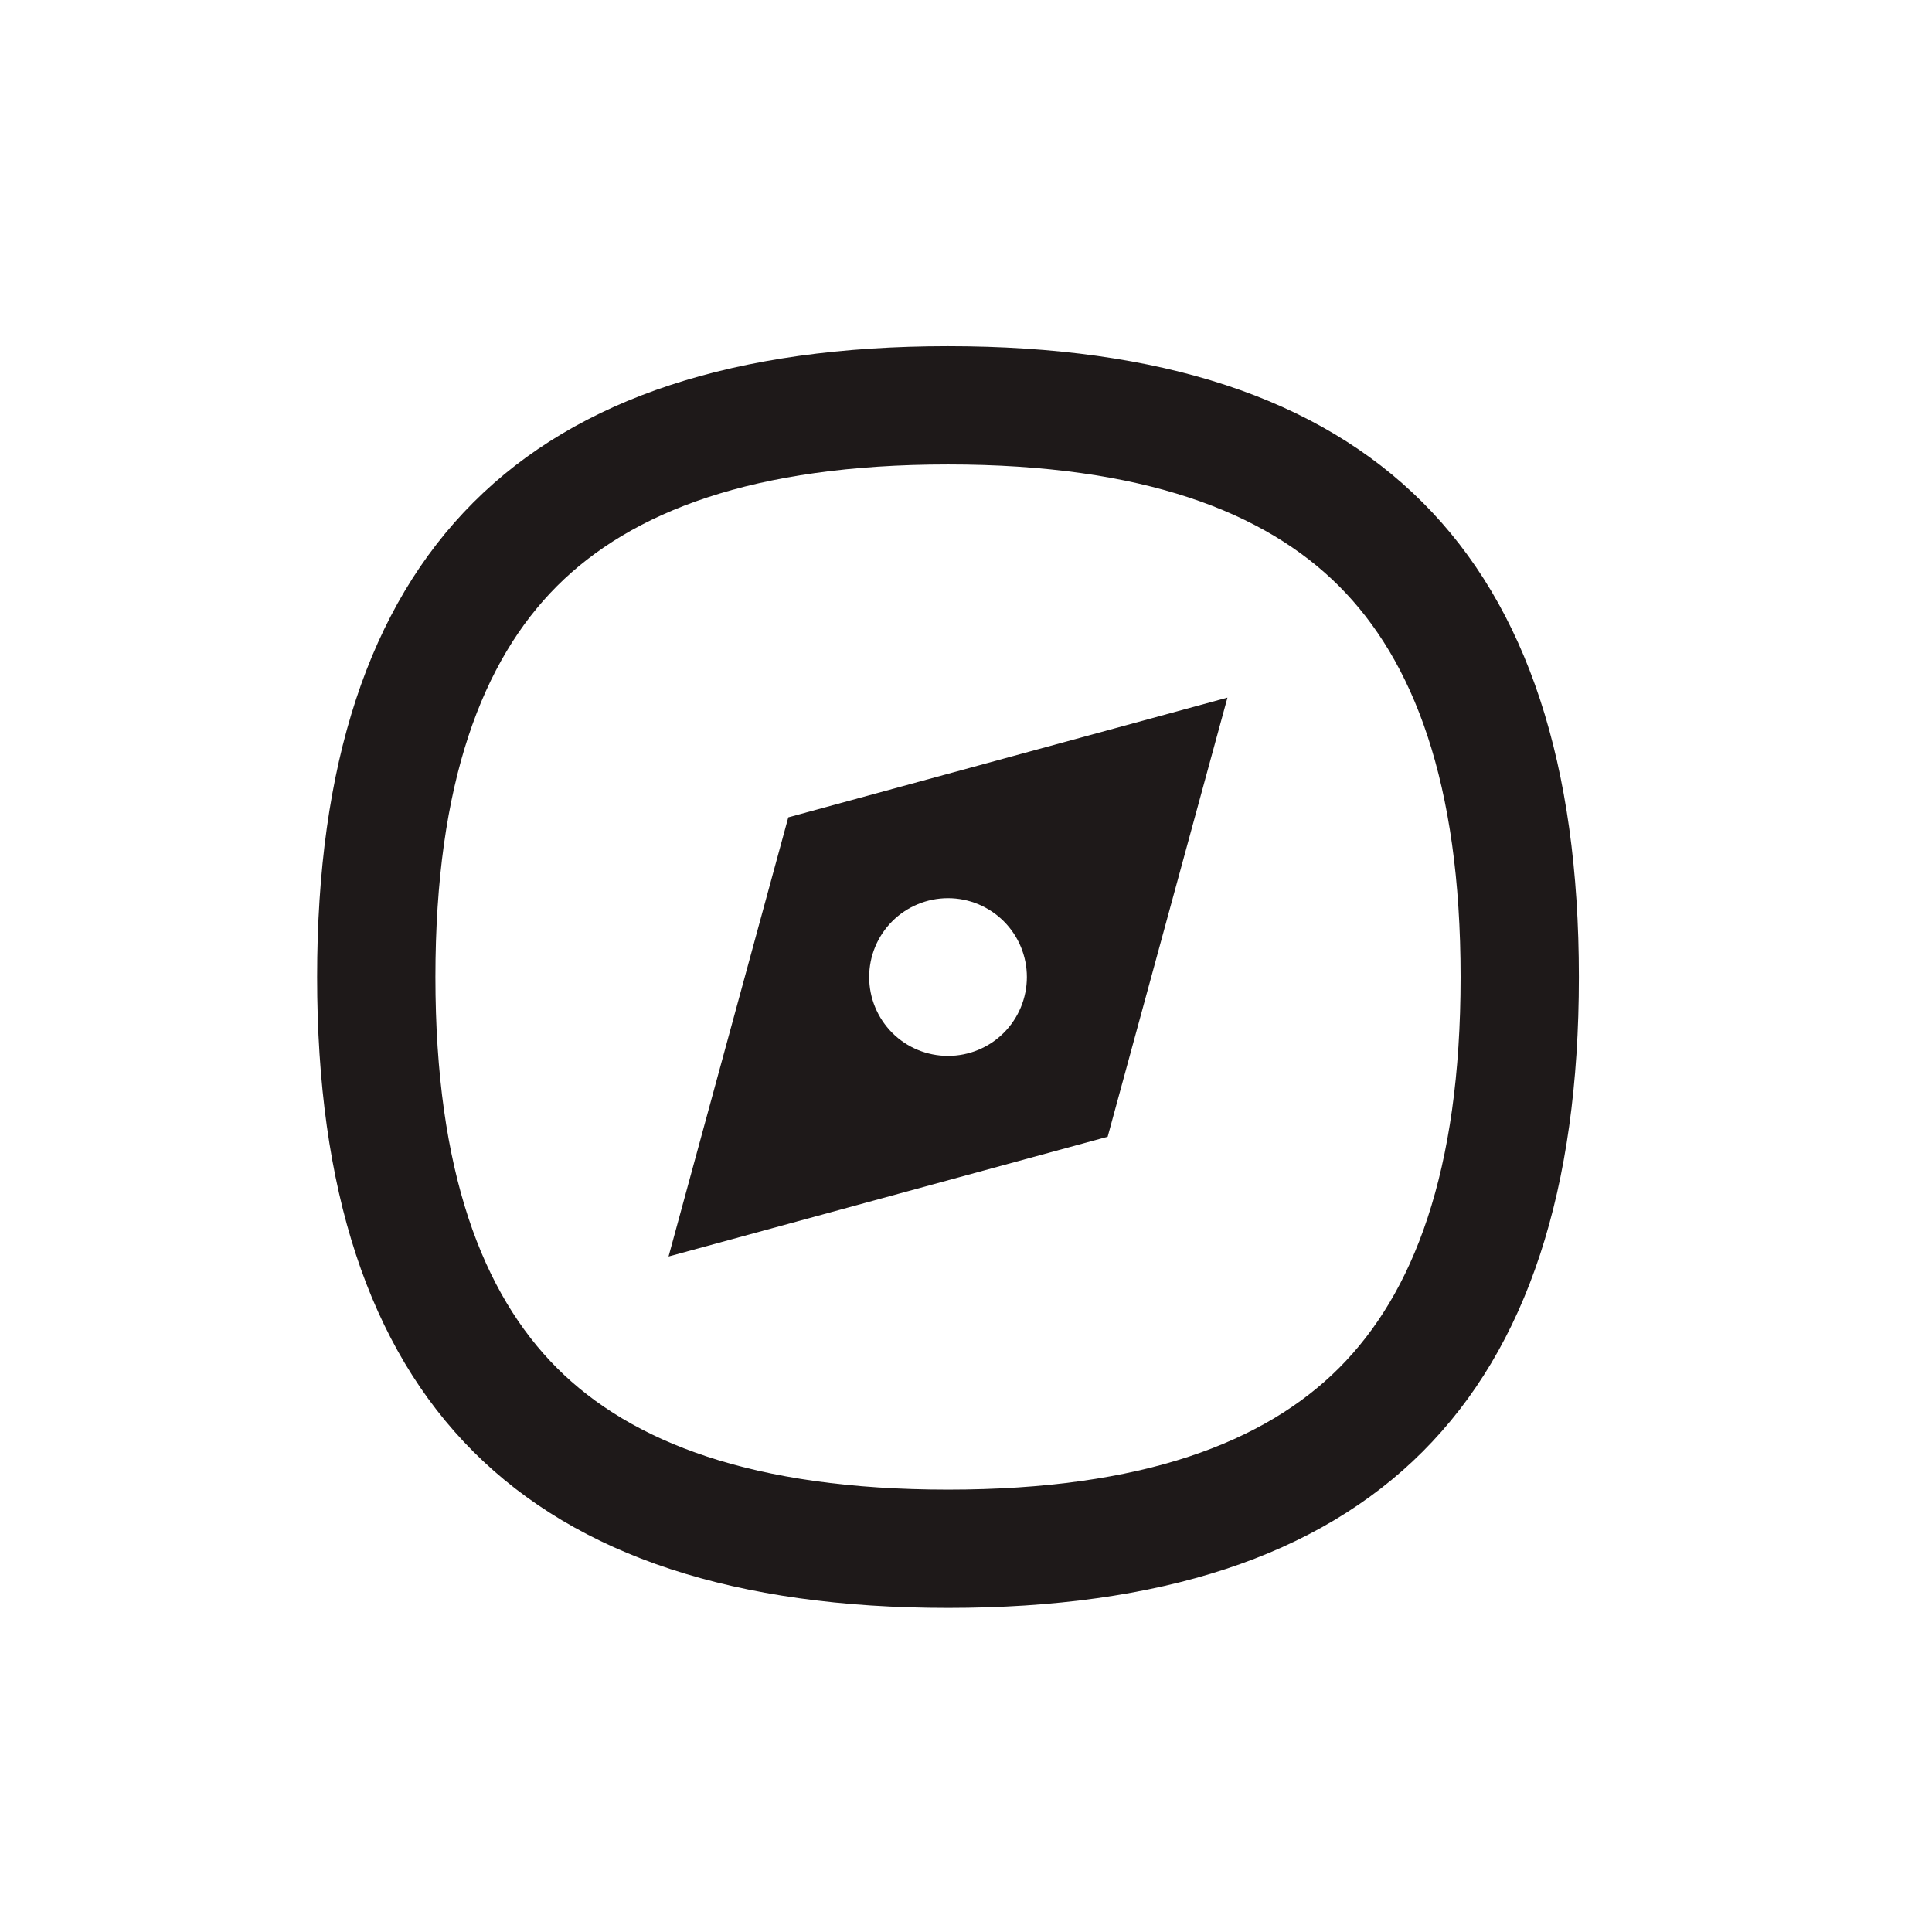
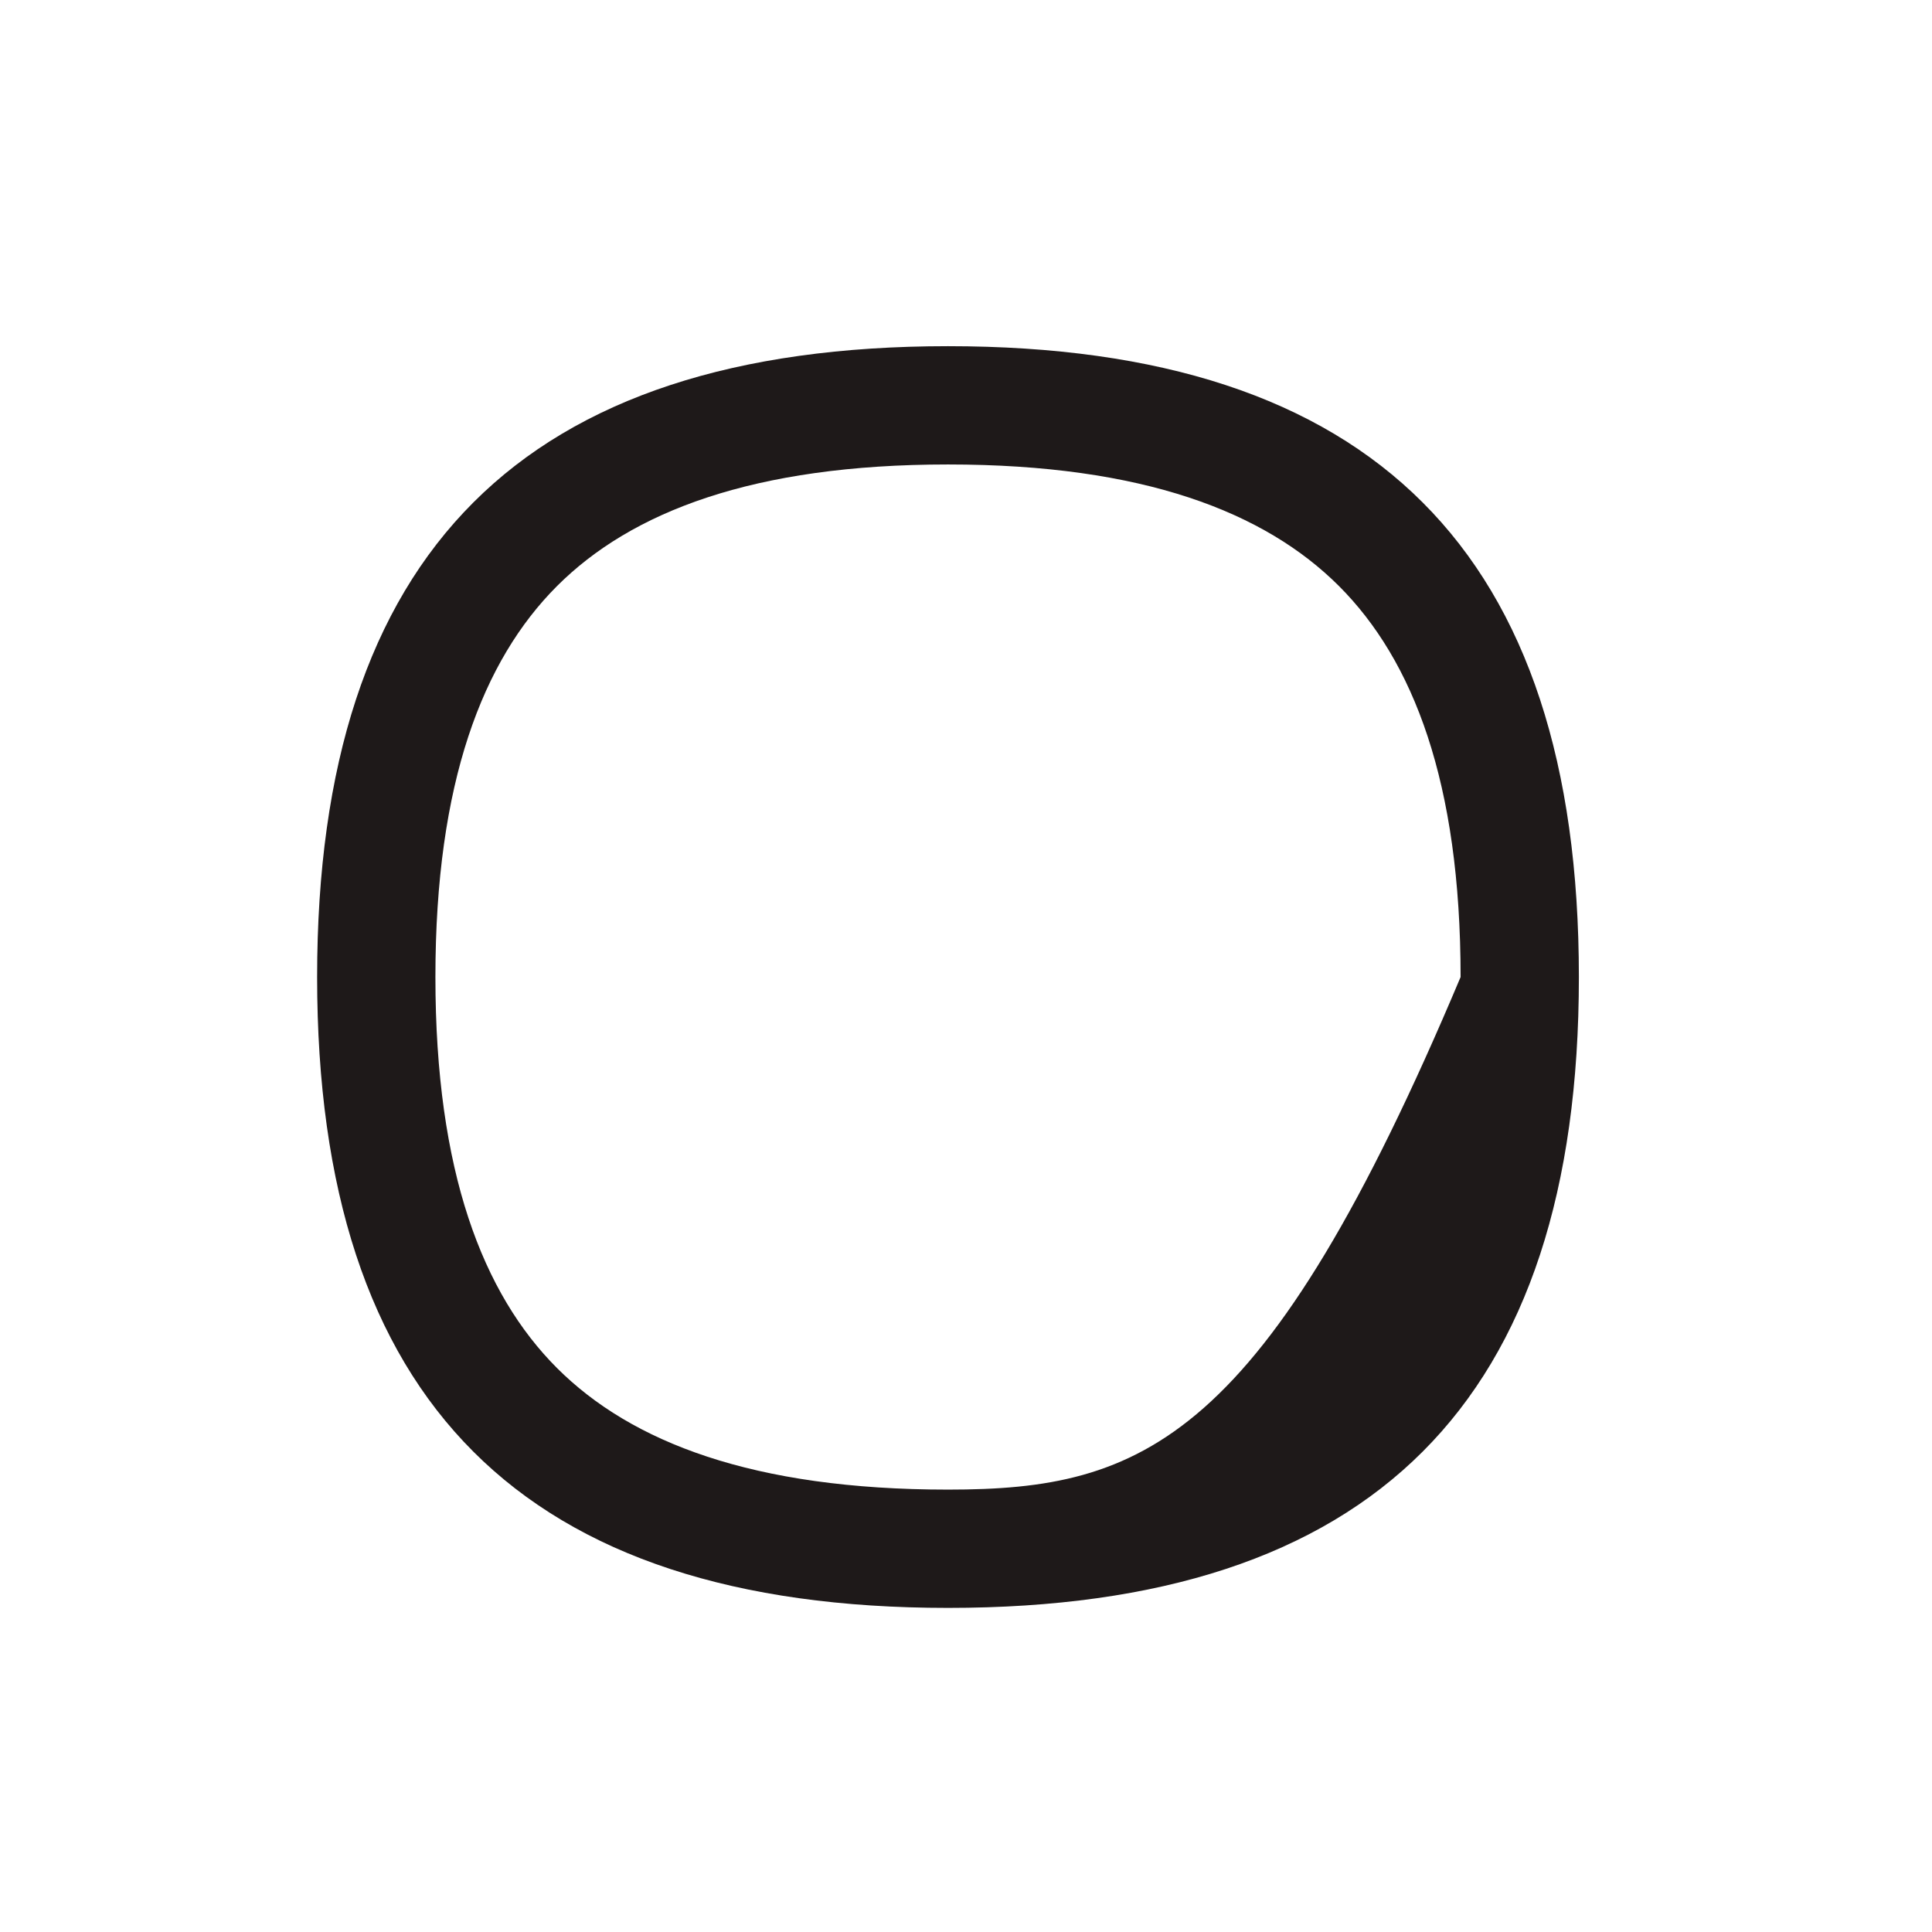
<svg xmlns="http://www.w3.org/2000/svg" width="49" height="49" viewBox="0 0 49 49" fill="none">
-   <path fill-rule="evenodd" clip-rule="evenodd" d="M28.093 28.83L31.131 17.693L19.993 20.73L16.956 31.868L28.093 28.83ZM26.044 24.78C26.044 25.311 25.833 25.819 25.458 26.195C25.083 26.57 24.574 26.78 24.044 26.78C23.513 26.78 23.004 26.57 22.629 26.195C22.254 25.819 22.044 25.311 22.044 24.78C22.044 24.25 22.254 23.741 22.629 23.366C23.004 22.991 23.513 22.78 24.044 22.78C24.574 22.78 25.083 22.991 25.458 23.366C25.833 23.741 26.044 24.25 26.044 24.78Z" fill="#1E1919" />
-   <path fill-rule="evenodd" clip-rule="evenodd" d="M24.044 40.78C13.277 40.78 8.043 35.547 8.043 24.78C8.043 14.014 13.277 8.78 24.044 8.78C34.81 8.78 40.044 14.014 40.044 24.78C40.044 35.547 34.81 40.78 24.044 40.78ZM24.044 37.78C19.101 37.78 16.01 36.579 14.127 34.697C12.245 32.814 11.043 29.723 11.043 24.78C11.043 19.838 12.245 16.747 14.127 14.864C16.01 12.982 19.101 11.78 24.044 11.78C28.986 11.78 32.077 12.982 33.96 14.864C35.842 16.747 37.044 19.838 37.044 24.78C37.044 29.723 35.842 32.814 33.96 34.697C32.077 36.579 28.986 37.78 24.044 37.78Z" fill="#1E1919" />
+   <path fill-rule="evenodd" clip-rule="evenodd" d="M24.044 40.78C13.277 40.78 8.043 35.547 8.043 24.78C8.043 14.014 13.277 8.78 24.044 8.78C34.81 8.78 40.044 14.014 40.044 24.78C40.044 35.547 34.81 40.78 24.044 40.78ZM24.044 37.78C19.101 37.78 16.01 36.579 14.127 34.697C12.245 32.814 11.043 29.723 11.043 24.78C11.043 19.838 12.245 16.747 14.127 14.864C16.01 12.982 19.101 11.78 24.044 11.78C28.986 11.78 32.077 12.982 33.96 14.864C35.842 16.747 37.044 19.838 37.044 24.78C32.077 36.579 28.986 37.78 24.044 37.78Z" fill="#1E1919" />
</svg>